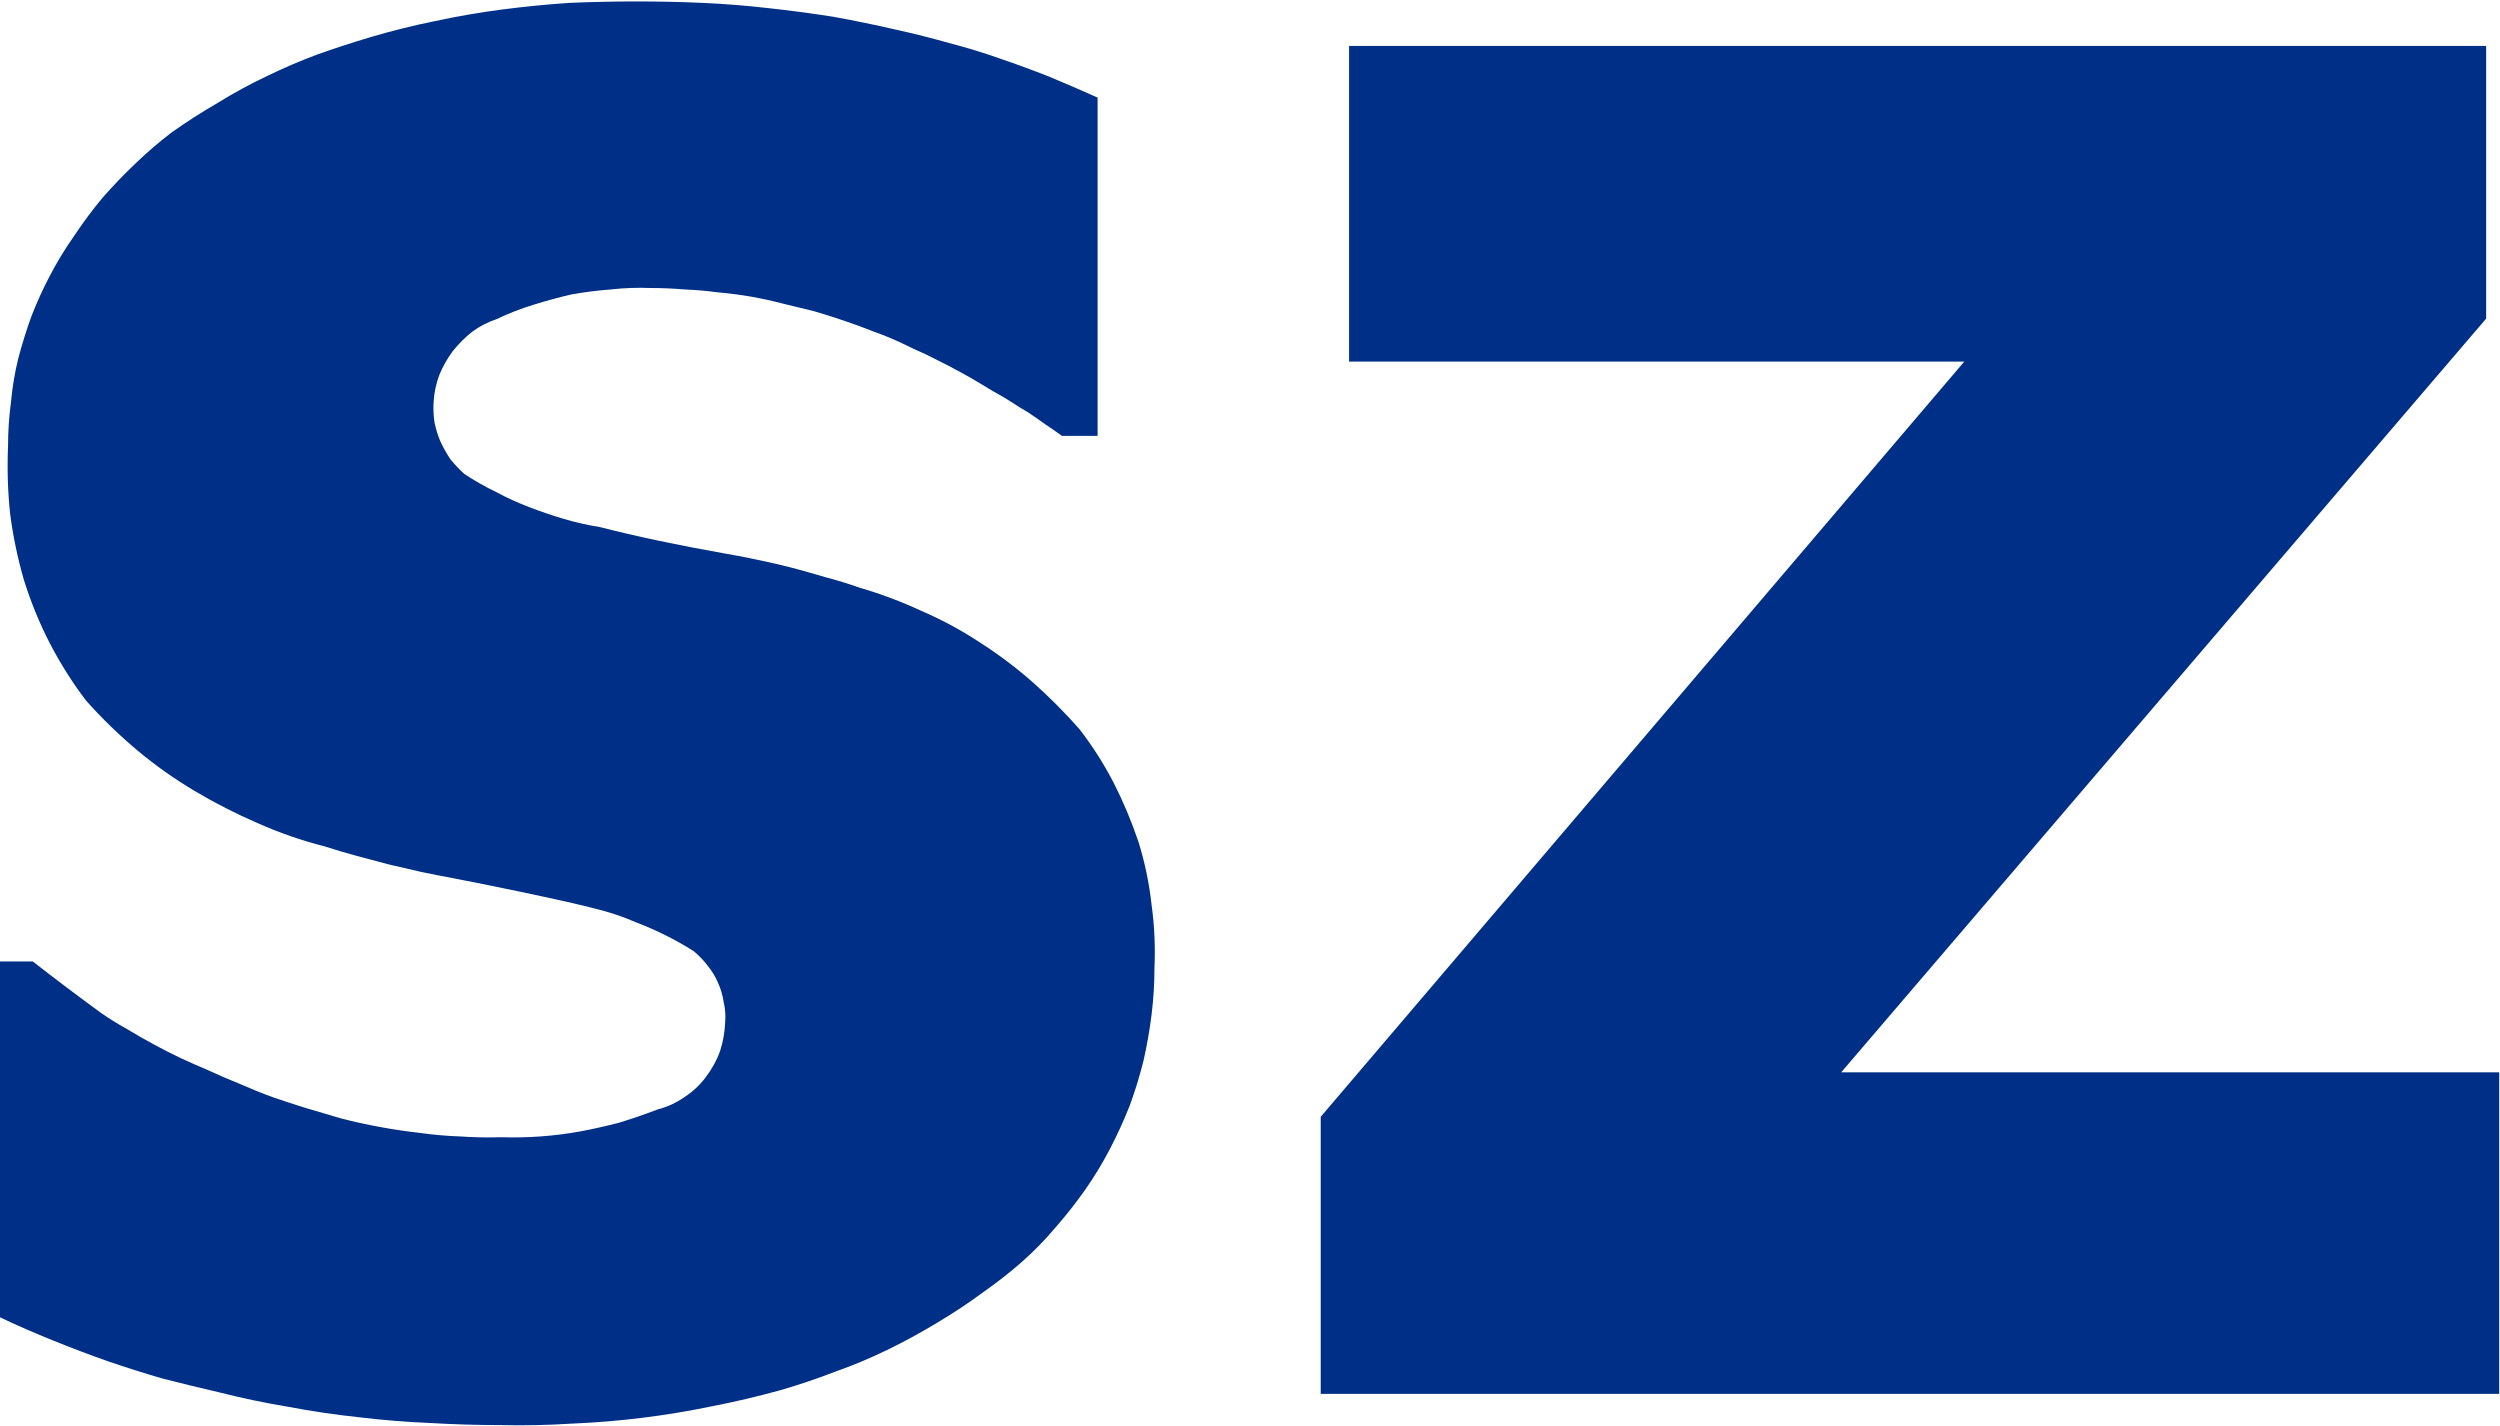
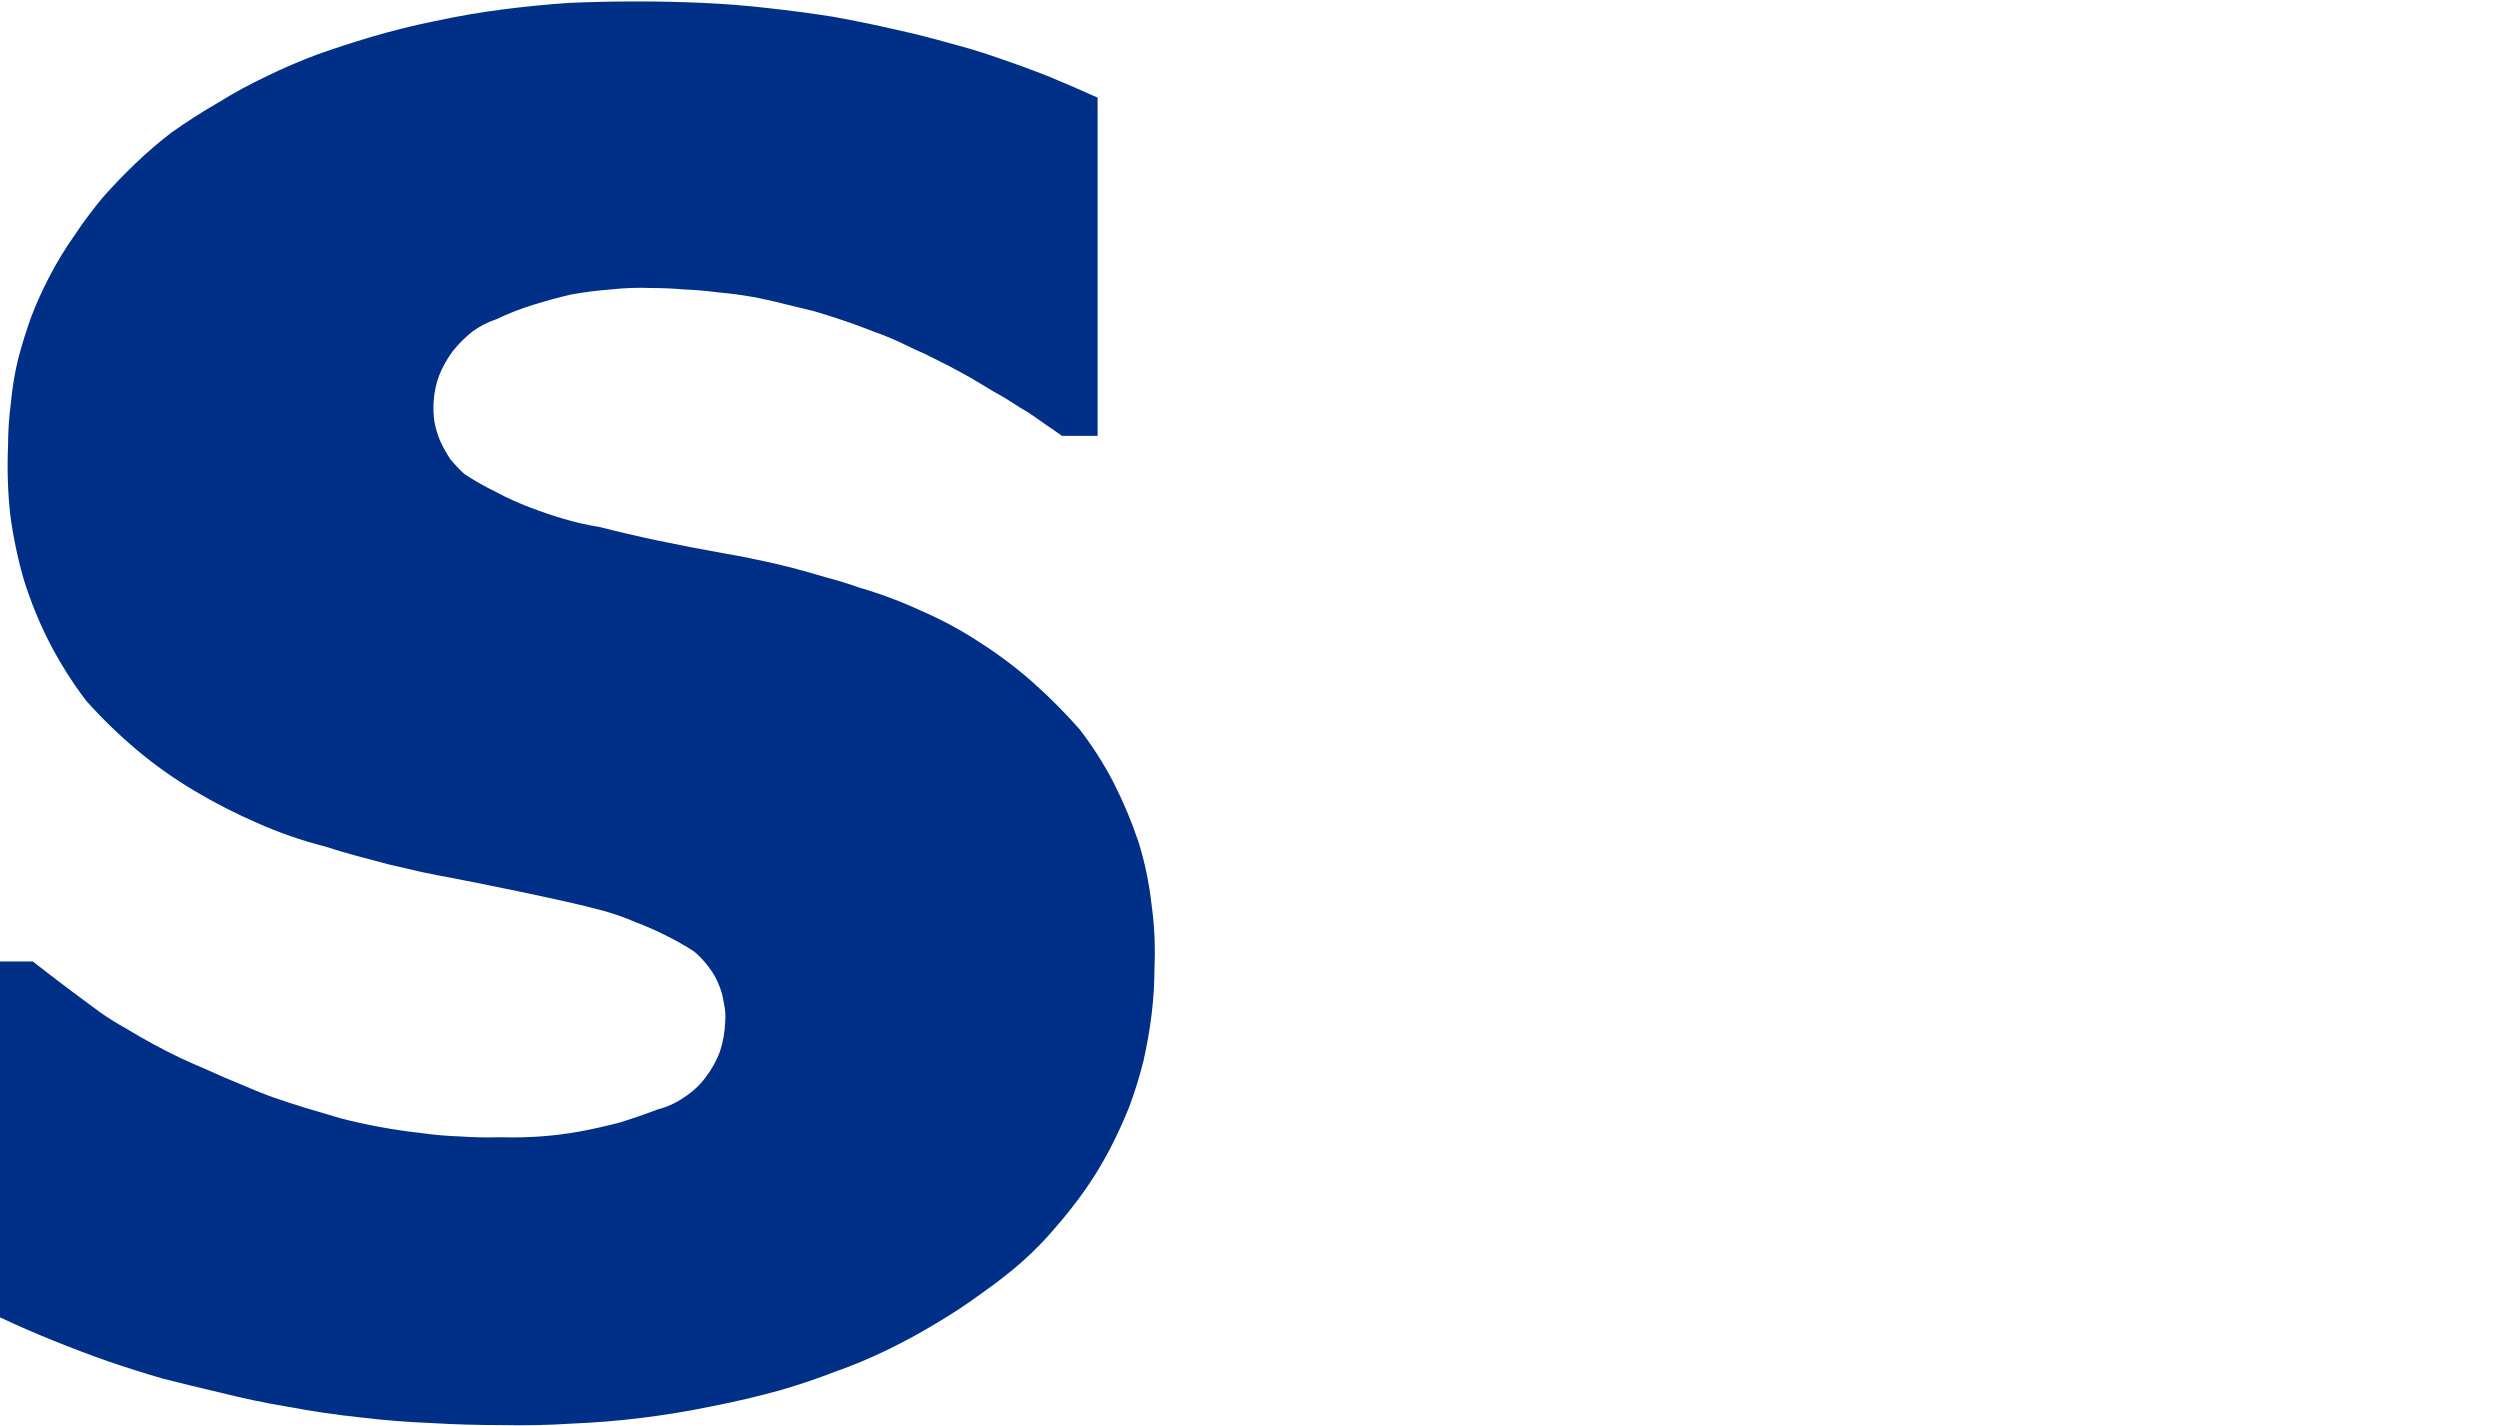
<svg xmlns="http://www.w3.org/2000/svg" version="1.2" viewBox="0 0 1552 885" width="1552" height="885">
  <title>SHOE</title>
  <style>
		.s0 { fill: #002f87 } 
	</style>
  <path class="s0" d="m533.5 364.8q-10.4-3.7-20.8-6.4-10.4-3.1-20.9-5.9-10.4-2.7-21.2-4.9-10.4-2.3-21.3-4.1-43.4-7.7-76.9-16.3-11.3-1.8-22.2-5-10.8-3.2-21.2-7.2-10.9-4.1-20.9-9.5-10.4-5-19.9-11.3-4.5-4.1-8.6-9.1-3.6-5.4-6.3-11.3-2.3-5.4-3.6-11.8-0.9-6.3-0.5-12.6 0.5-8.6 3.6-16.8 3.2-7.7 8.2-14.5 5.4-6.8 12.2-12.2 6.8-5 14.9-7.7 11.3-5.4 23.1-9 11.8-3.7 23.5-6.4 12.3-2.2 24.5-3.1 12.2-1.4 24.9-0.9 10.4 0 20.8 0.9 10.4 0.4 20.8 1.8 10.4 0.9 20.8 2.7 10 1.8 20.4 4.5 9.5 2.3 18.5 4.5 9.5 2.8 18.6 5.9 9.5 3.2 18.5 6.8 9.1 3.2 17.7 7.3 7.2 3.6 14.4 6.7 7.3 3.7 14.5 7.3 6.8 3.6 14.1 7.7 6.7 4 13.5 8.1 5.9 3.2 10.9 6.4 5.4 3.6 10.8 6.7 5.5 3.7 10.5 7.3 5.4 3.6 10.4 7.2h22.1v-210q-14.9-6.7-30.3-13.1-14.9-5.9-30.8-11.3-15.3-5.4-31.2-9.5-15.8-4.5-32.1-8.1-19.9-4.6-39.8-8.2-20.4-3.2-40.7-5.4-19.9-2.3-40.3-3.2-20.4-0.9-40.7-0.9-21.3 0-42.1 0.9-20.8 1.4-41.6 4.1-20.9 2.7-41.7 7.2-20.3 4.1-40.2 10-16.8 5-33.1 10.8-15.8 5.9-31.6 13.6-15.4 7.3-29.9 16.3-14.9 8.6-29 18.6-11.7 9-22.1 19-10.9 10.4-20.4 21.2-9.5 11.4-17.6 23.6-8.6 12.2-15.4 25.3-6.4 12.2-11.3 24.9-4.6 12.7-8.2 26.3-3.2 13.1-4.5 27.1-1.8 13.6-1.8 27.2-0.9 21.2 1.3 42 2.7 20.9 8.6 41.2 6.4 20.4 15.9 38.9 9.9 19.1 22.6 35.8 14.5 16.3 31.7 30.8 16.7 14 35.7 25.3 19 11.3 38.9 19.9 20.4 9.1 41.7 14.5 9.9 3.2 19.9 5.9 9.9 2.7 20.3 5.4 10 2.3 19.9 4.6 10.4 2.2 20.4 4 43.9 8.6 73.7 15.4 10 2.3 20 5 9.5 2.7 19 6.8 9.5 3.6 18.5 8.1 9.1 4.5 17.7 10 4.9 4.1 8.6 9 4 5 6.3 10.4 2.7 5.9 3.6 12.3 1.4 5.8 0.9 12.2-0.4 9.5-3.2 18.1-3.1 8.6-9 16.3-5.4 7.2-13.1 12.2-7.7 5.4-16.8 7.7-11.7 4.5-23.5 8.1-12.2 3.2-24.4 5.5-12.2 2.2-24.5 3.1-12.6 0.9-24.8 0.5-12.7 0.4-25.4-0.5-12.2-0.4-24.9-2.2-12.6-1.4-24.9-3.7-12.2-2.2-24.4-5.4-10.9-3.2-21.3-6.3-10.4-3.2-20.8-6.8-9.9-3.6-20.3-8.2-10-4-19.9-8.6-8.6-3.6-17.2-7.6-8.6-4.1-16.8-8.6-8.6-4.6-16.7-9.6-8.2-4.5-15.9-9.9-23.5-17.2-42-31.7h-20.4v220.9q16.3 7.7 33 14.4 16.8 6.8 33.5 12.7 17.2 5.9 34.4 10.9 17.6 4.5 35.3 8.6 21.3 5.4 43 9 21.7 4.1 43.4 6.4 22.2 2.7 44.4 3.6 21.7 1.3 43.9 1.3 22.1 0.5 43.8-0.9 22.2-0.9 43.9-3.6 21.8-2.7 43.5-7.2 21.2-4.1 42.5-10 17.2-5 33.5-11.3 16.7-5.9 32.6-13.6 15.8-7.7 30.7-16.7 15.4-9.1 29.4-19.5 12.3-8.6 23.6-18.5 11.3-10 20.8-21.3 9.9-11.3 18.5-23.5 8.6-12.3 15.4-25.4 6.8-13.1 12.2-26.7 5-13.6 8.6-28 3.2-14.1 5-28.5 1.8-14.5 1.8-29 0.9-19.9-1.8-39.4-2.2-19.9-8.1-38.9-6.4-19-15.4-36.7-9.1-17.6-21.3-33.4-13.6-15.4-28.9-29-15.4-13.6-33.1-24.9-17.2-11.3-36.2-19.5-18.5-8.6-38.4-14.4z" />
-   <path class="s0" d="m1543.4 197.8v-169.3h-705.9v196h381.9l-399.5 468.8v172h731.6v-199.6h-408.5z" />
</svg>